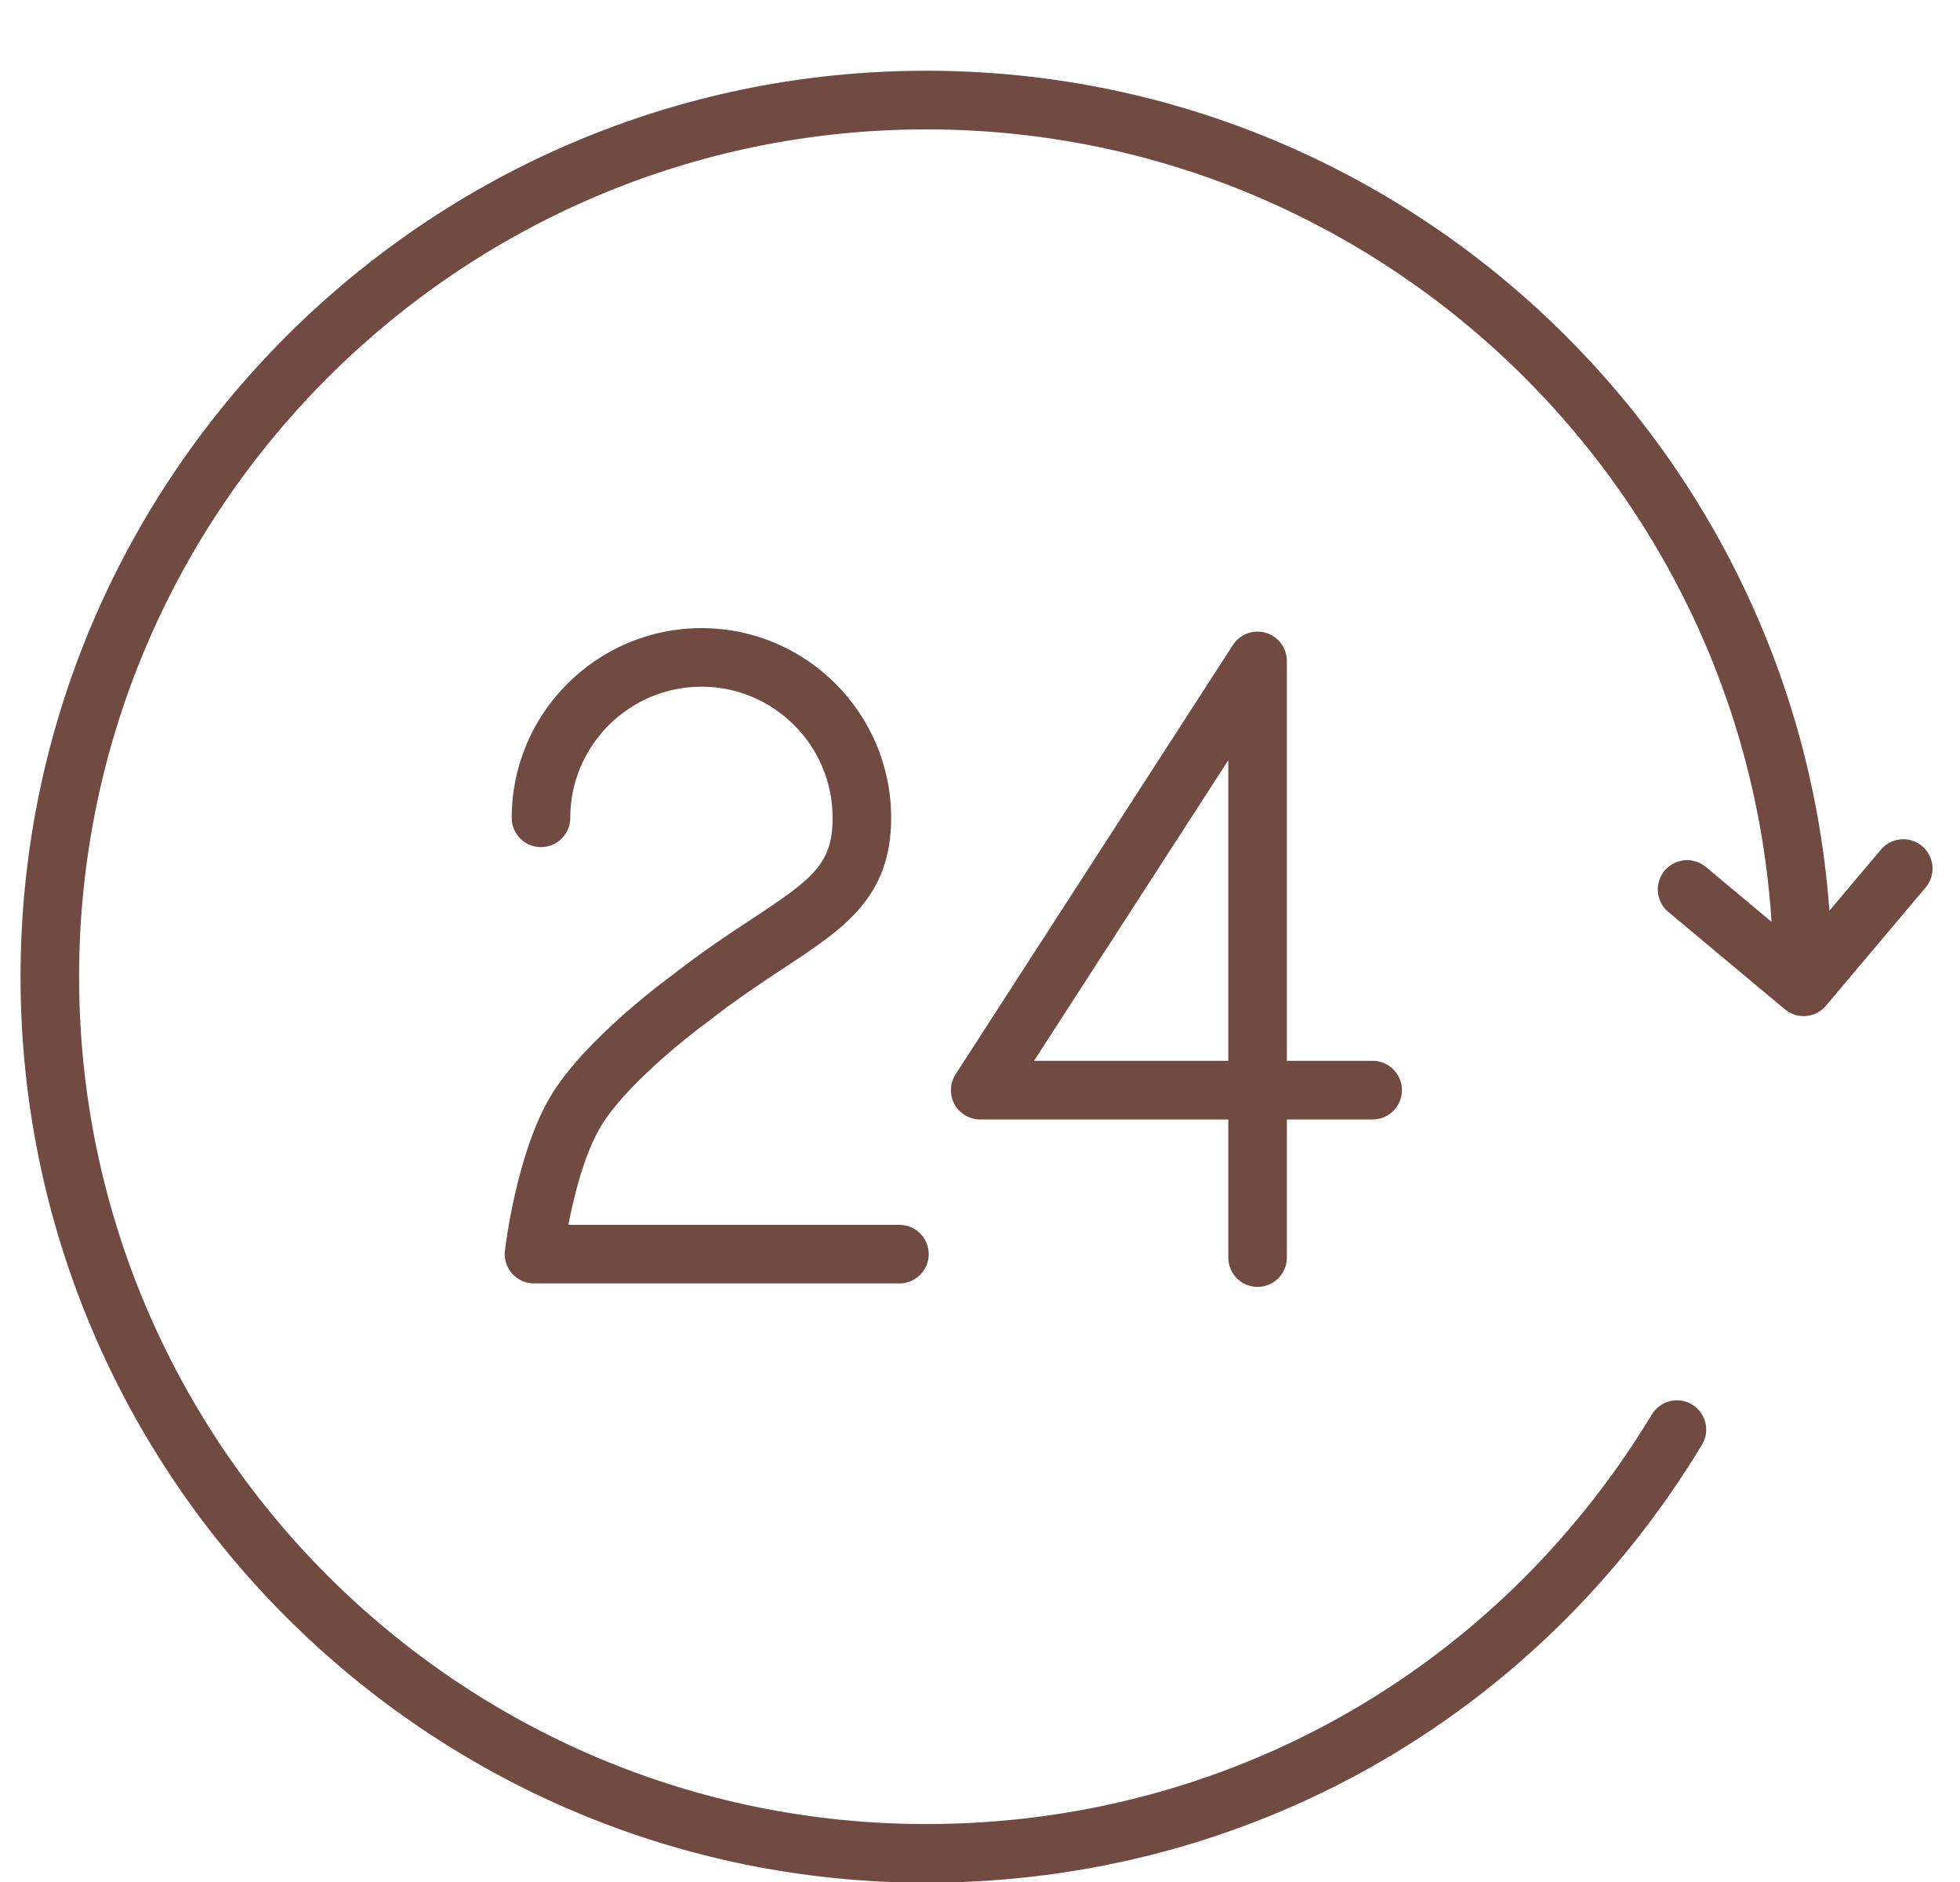
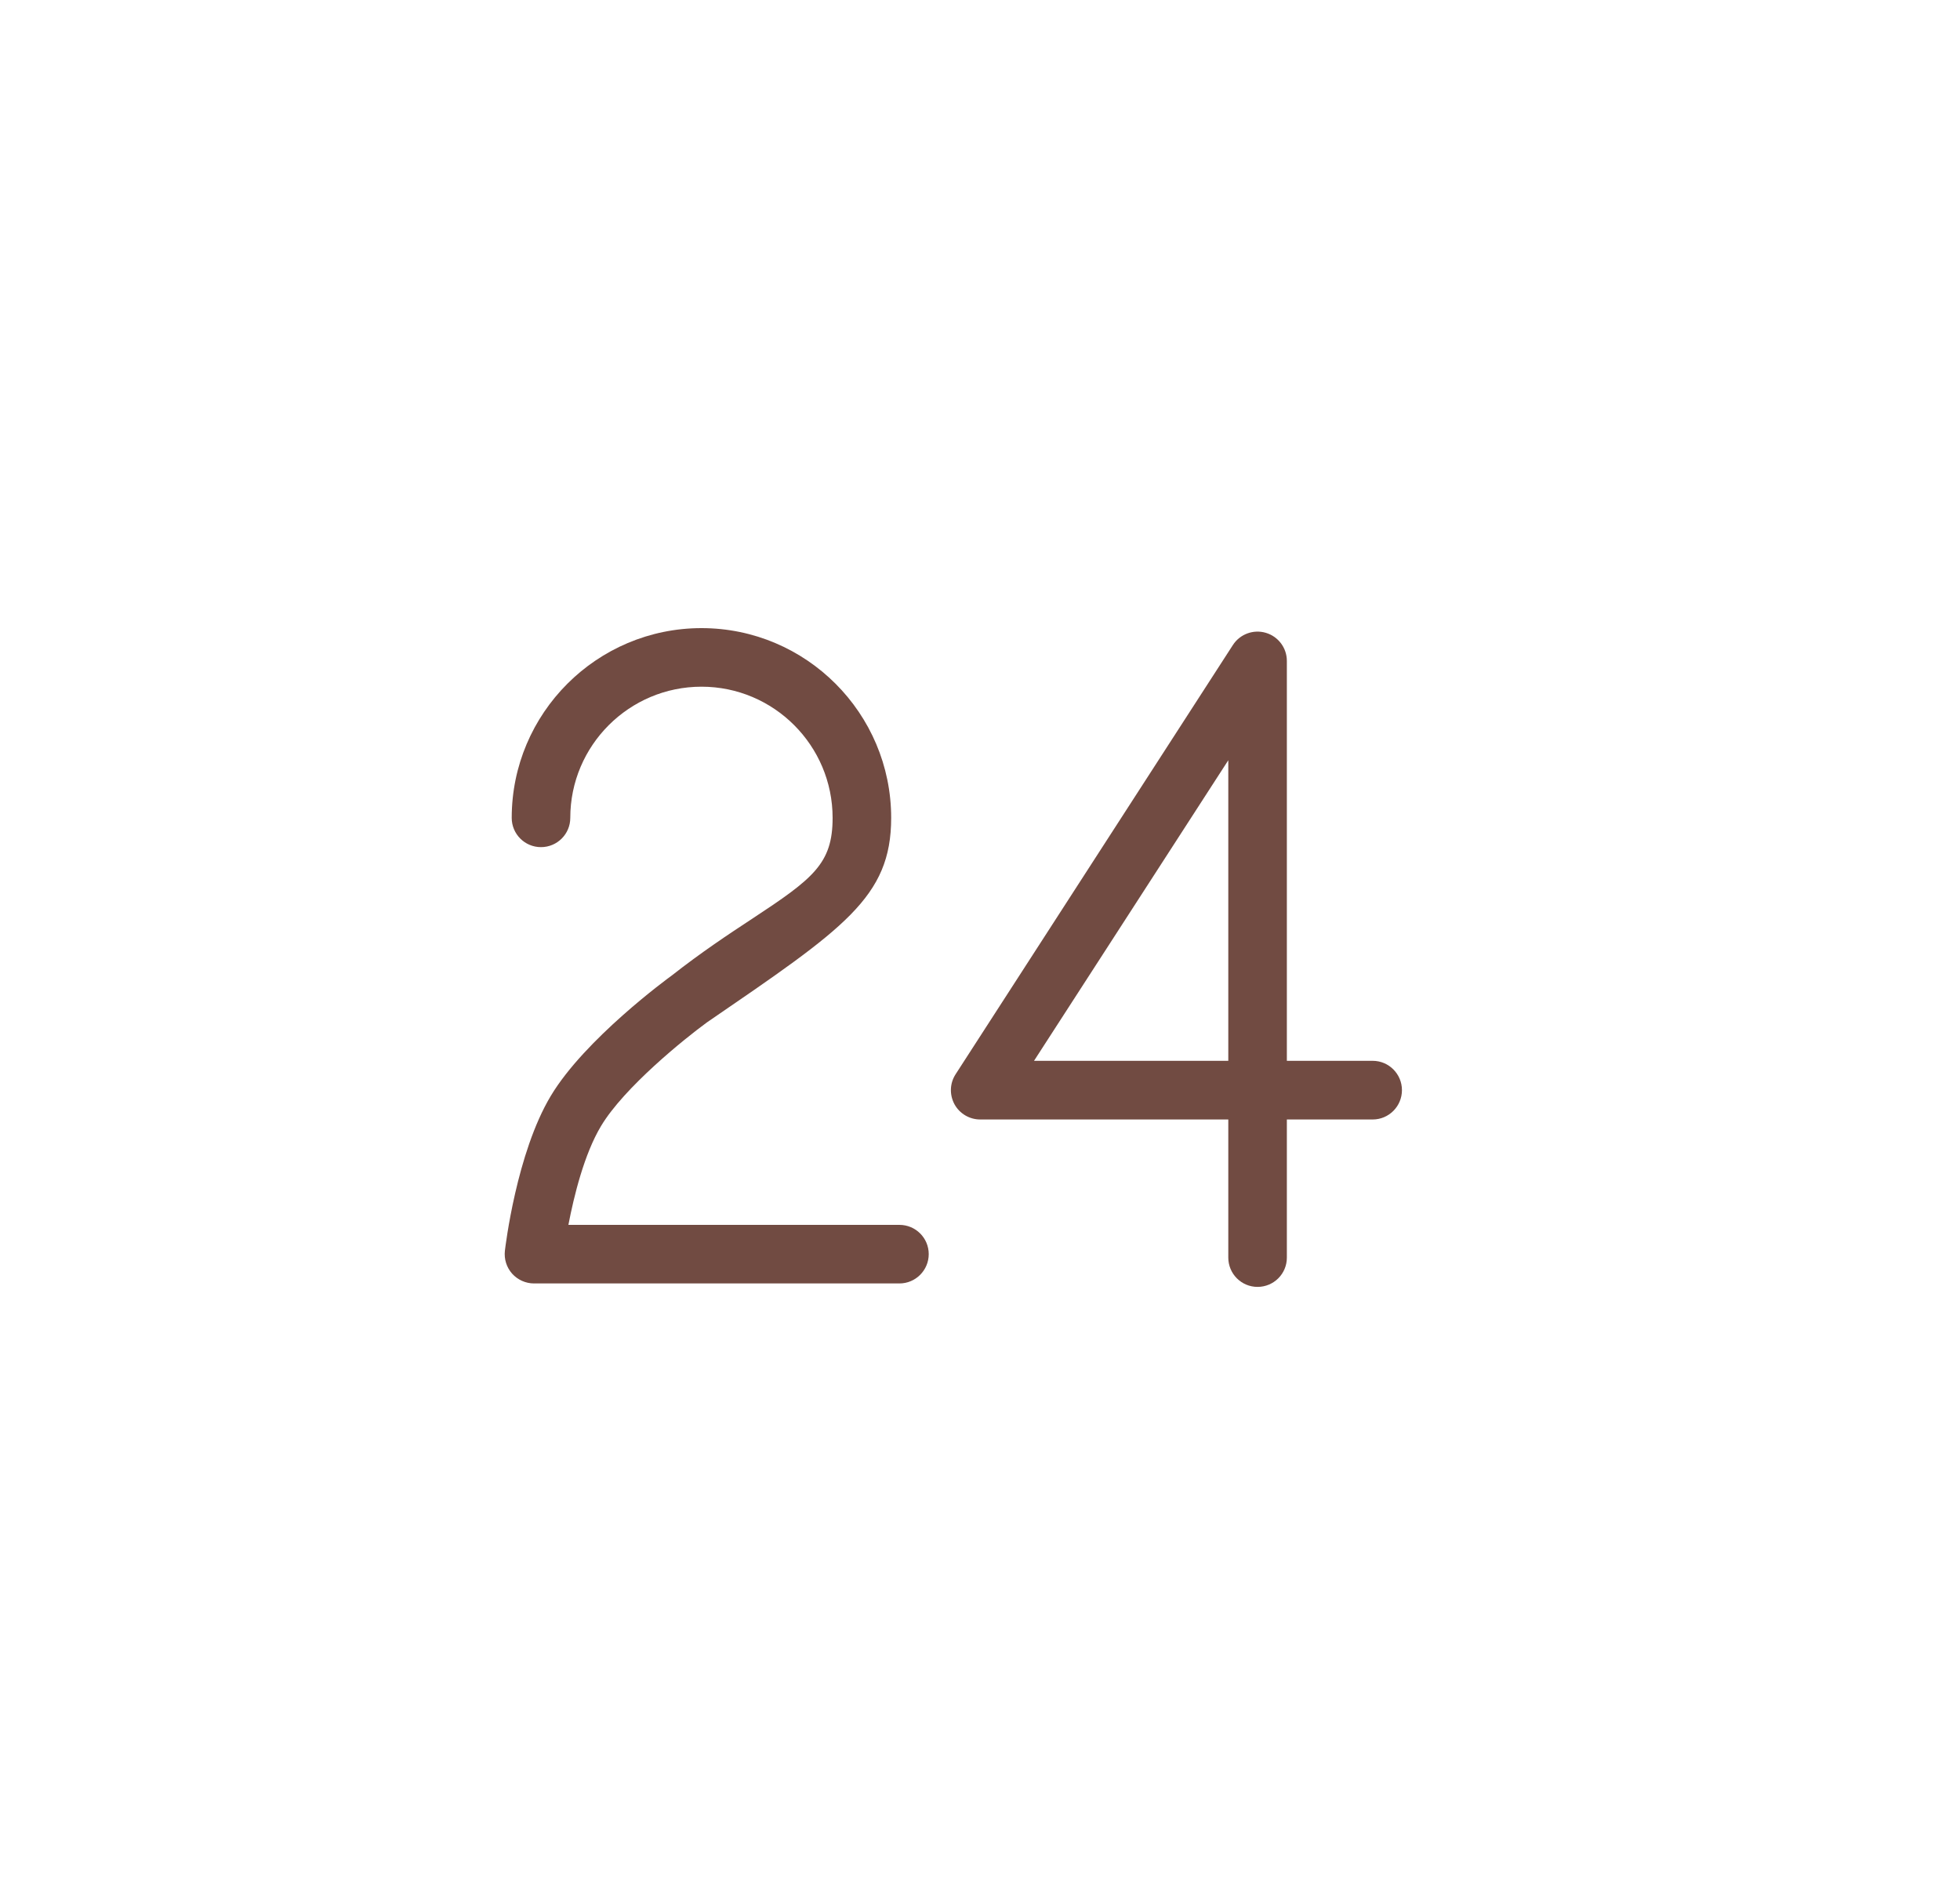
<svg xmlns="http://www.w3.org/2000/svg" width="25" height="24" viewBox="0 0 25 24" fill="none">
-   <path d="M9.593 11.717C9.29 11.916 8.947 12.143 8.566 12.442C8.521 12.474 7.459 13.251 7.025 13.976C6.588 14.705 6.446 15.9 6.44 15.95C6.428 16.056 6.461 16.162 6.532 16.242C6.603 16.321 6.705 16.367 6.811 16.367H11.472C11.679 16.367 11.846 16.199 11.846 15.993C11.846 15.787 11.679 15.62 11.472 15.62H7.25C7.321 15.251 7.452 14.717 7.666 14.36C7.961 13.867 8.733 13.245 9.017 13.038C9.384 12.75 9.713 12.533 10.004 12.341C10.766 11.84 11.367 11.444 11.367 10.43C11.367 9.095 10.282 8.01 8.948 8.01C7.613 8.01 6.527 9.095 6.527 10.43C6.527 10.636 6.694 10.803 6.9 10.803C7.107 10.803 7.274 10.636 7.274 10.43C7.274 9.507 8.025 8.757 8.948 8.757C9.87 8.757 10.62 9.507 10.62 10.43C10.62 11.014 10.373 11.204 9.593 11.717Z" fill="#714B42" />
+   <path d="M9.593 11.717C9.29 11.916 8.947 12.143 8.566 12.442C8.521 12.474 7.459 13.251 7.025 13.976C6.588 14.705 6.446 15.9 6.44 15.95C6.428 16.056 6.461 16.162 6.532 16.242C6.603 16.321 6.705 16.367 6.811 16.367H11.472C11.679 16.367 11.846 16.199 11.846 15.993C11.846 15.787 11.679 15.62 11.472 15.62H7.25C7.321 15.251 7.452 14.717 7.666 14.36C7.961 13.867 8.733 13.245 9.017 13.038C10.766 11.84 11.367 11.444 11.367 10.43C11.367 9.095 10.282 8.01 8.948 8.01C7.613 8.01 6.527 9.095 6.527 10.43C6.527 10.636 6.694 10.803 6.9 10.803C7.107 10.803 7.274 10.636 7.274 10.43C7.274 9.507 8.025 8.757 8.948 8.757C9.87 8.757 10.62 9.507 10.62 10.43C10.62 11.014 10.373 11.204 9.593 11.717Z" fill="#714B42" />
  <path d="M16.04 16.411C16.247 16.411 16.414 16.244 16.414 16.038V14.276H17.509C17.715 14.276 17.882 14.108 17.882 13.902C17.882 13.696 17.715 13.528 17.509 13.528H16.414V8.428C16.414 8.263 16.305 8.117 16.146 8.07C15.988 8.023 15.816 8.086 15.726 8.225L12.189 13.699C12.114 13.814 12.109 13.96 12.174 14.081C12.239 14.201 12.366 14.276 12.502 14.276H15.667V16.037C15.667 16.244 15.834 16.411 16.04 16.411ZM13.189 13.528L15.667 9.695V13.528H13.189Z" fill="#714B42" />
-   <path d="M24.517 10.79C24.359 10.657 24.123 10.677 23.991 10.835L23.334 11.614C22.901 5.635 17.902 0.902 11.815 0.902C5.445 0.902 0.262 6.085 0.262 12.455C0.262 18.826 5.445 24.009 11.815 24.009C15.896 24.009 19.595 21.921 21.709 18.424C21.816 18.247 21.759 18.018 21.583 17.911C21.406 17.804 21.177 17.861 21.07 18.037C19.092 21.308 15.632 23.261 11.815 23.261C5.857 23.261 1.009 18.414 1.009 12.455C1.009 6.497 5.857 1.65 11.815 1.65C17.538 1.65 22.233 6.122 22.596 11.755L21.759 11.056C21.6 10.923 21.365 10.945 21.232 11.103C21.1 11.261 21.121 11.497 21.279 11.629L22.766 12.871C22.836 12.929 22.921 12.958 23.005 12.958C23.112 12.958 23.218 12.912 23.291 12.825L24.562 11.317C24.695 11.159 24.675 10.923 24.517 10.79Z" fill="#714B42" />
</svg>